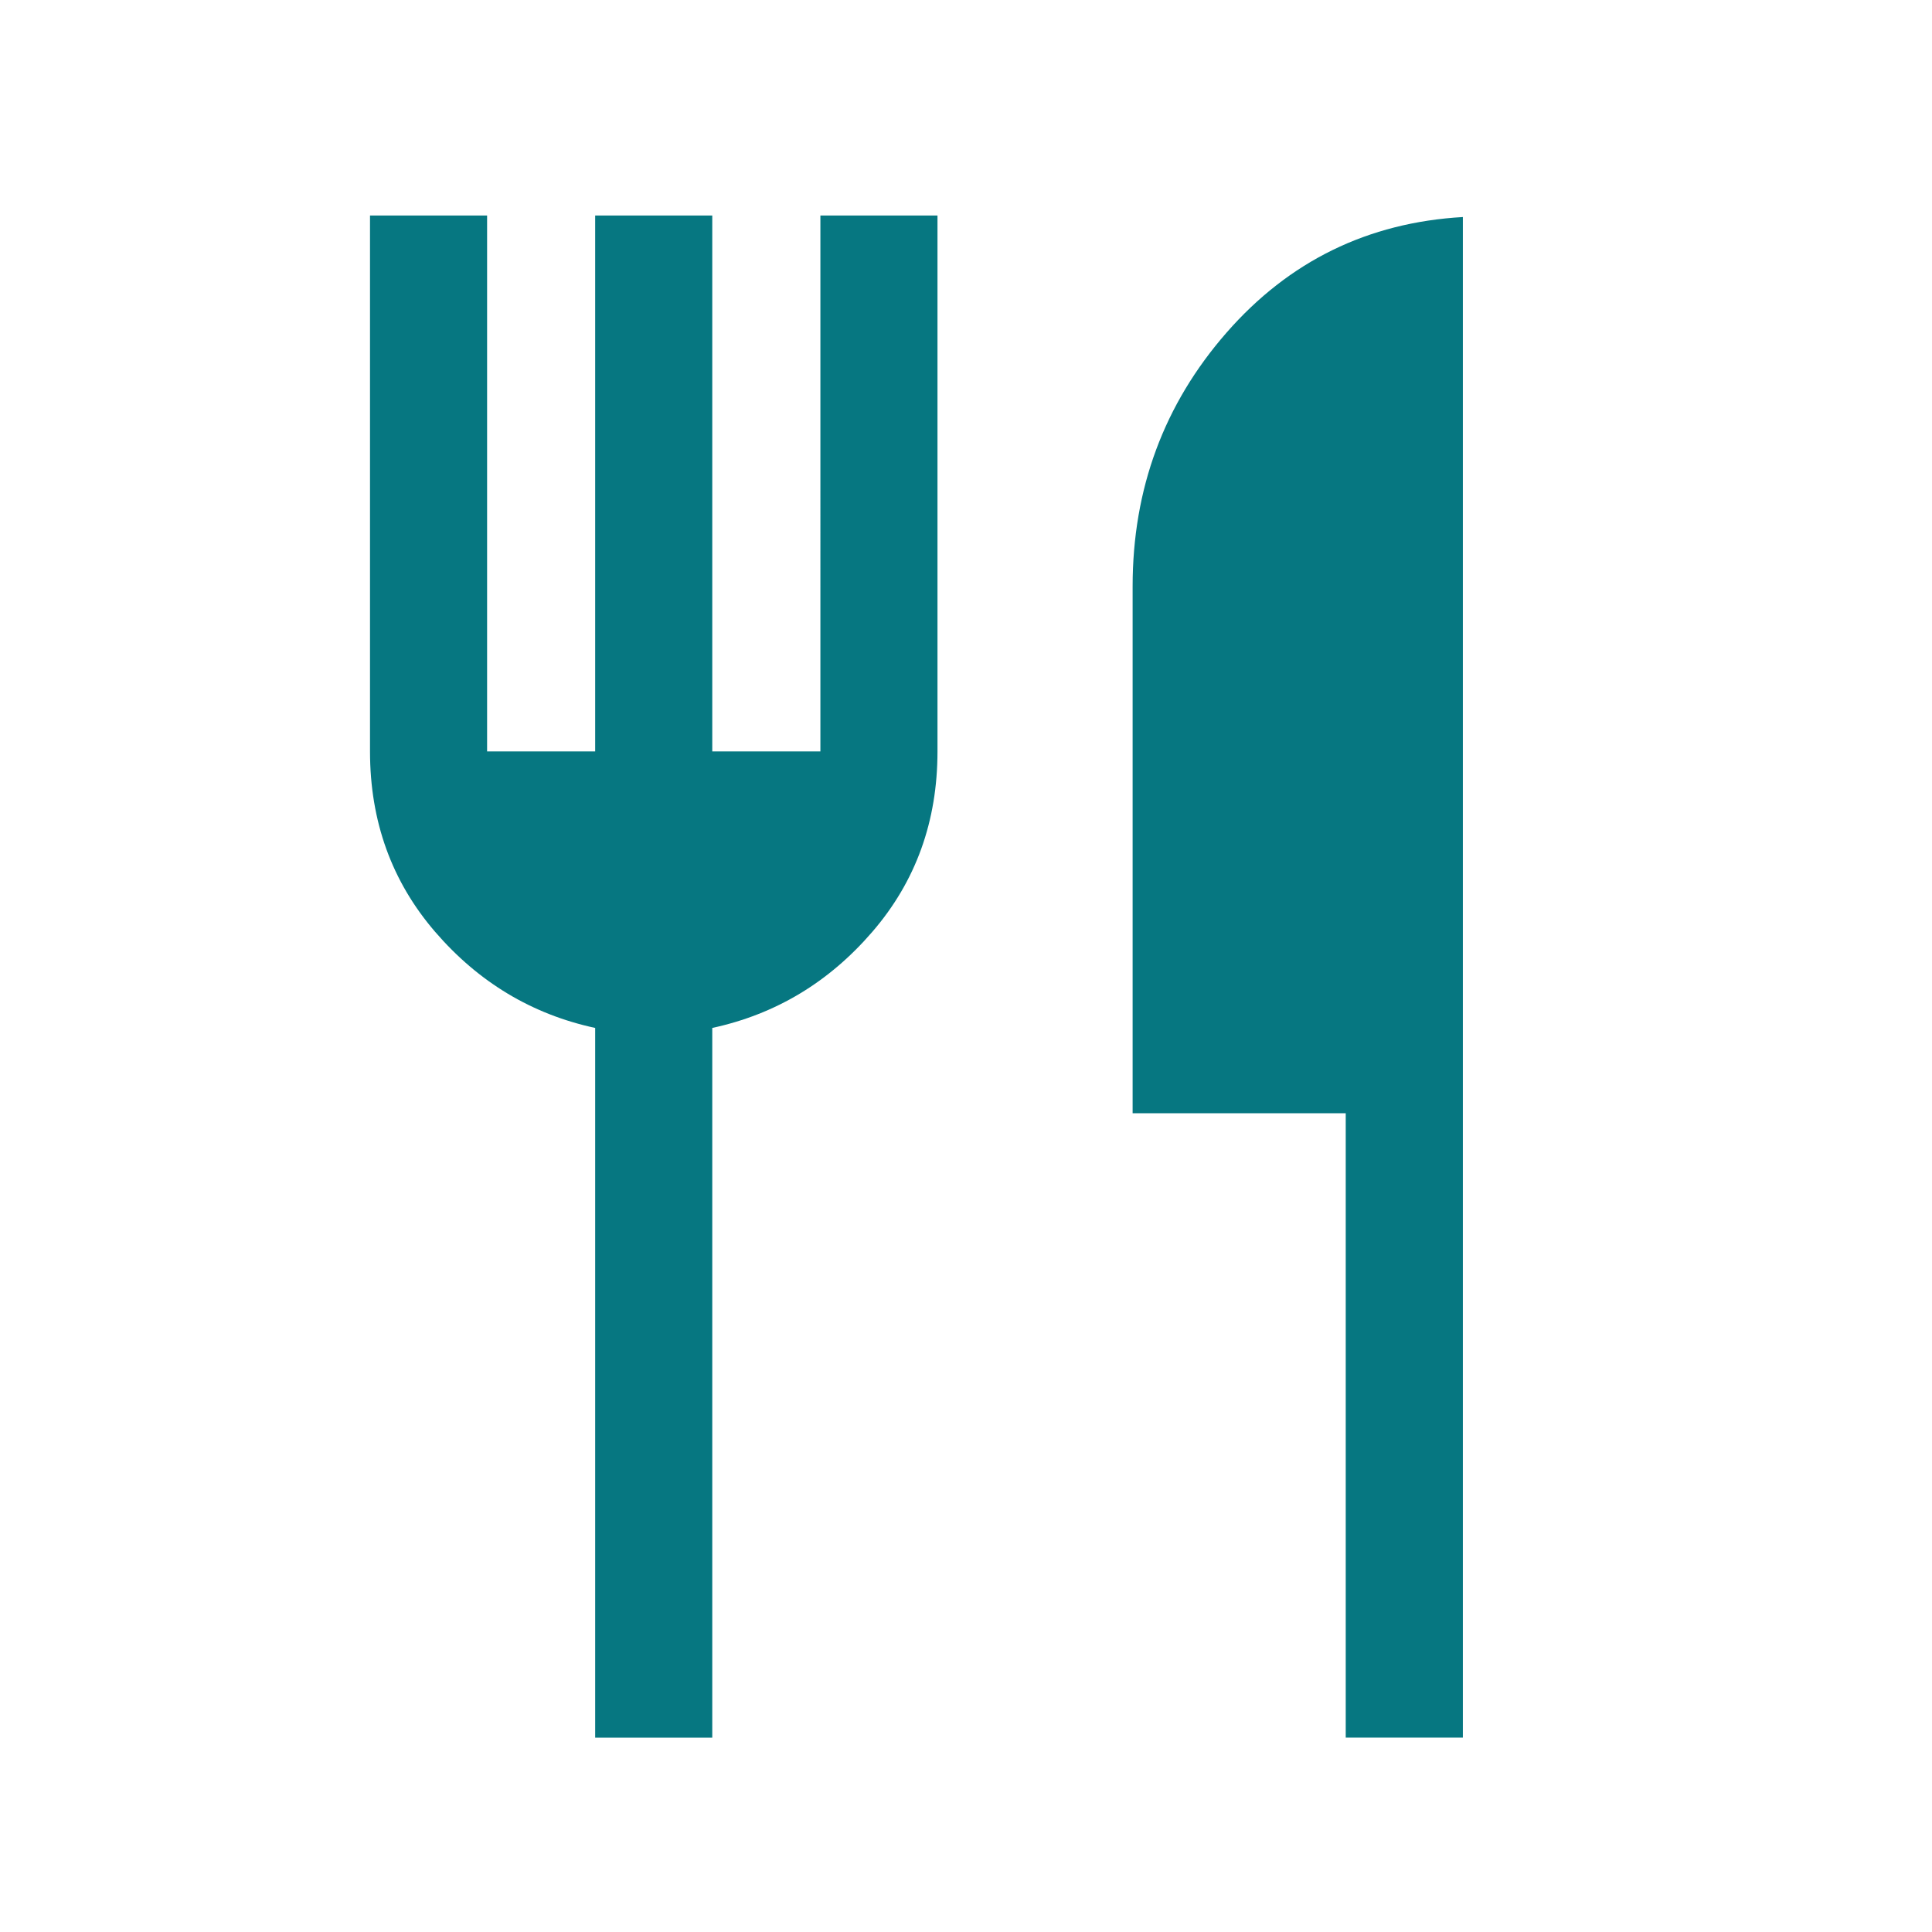
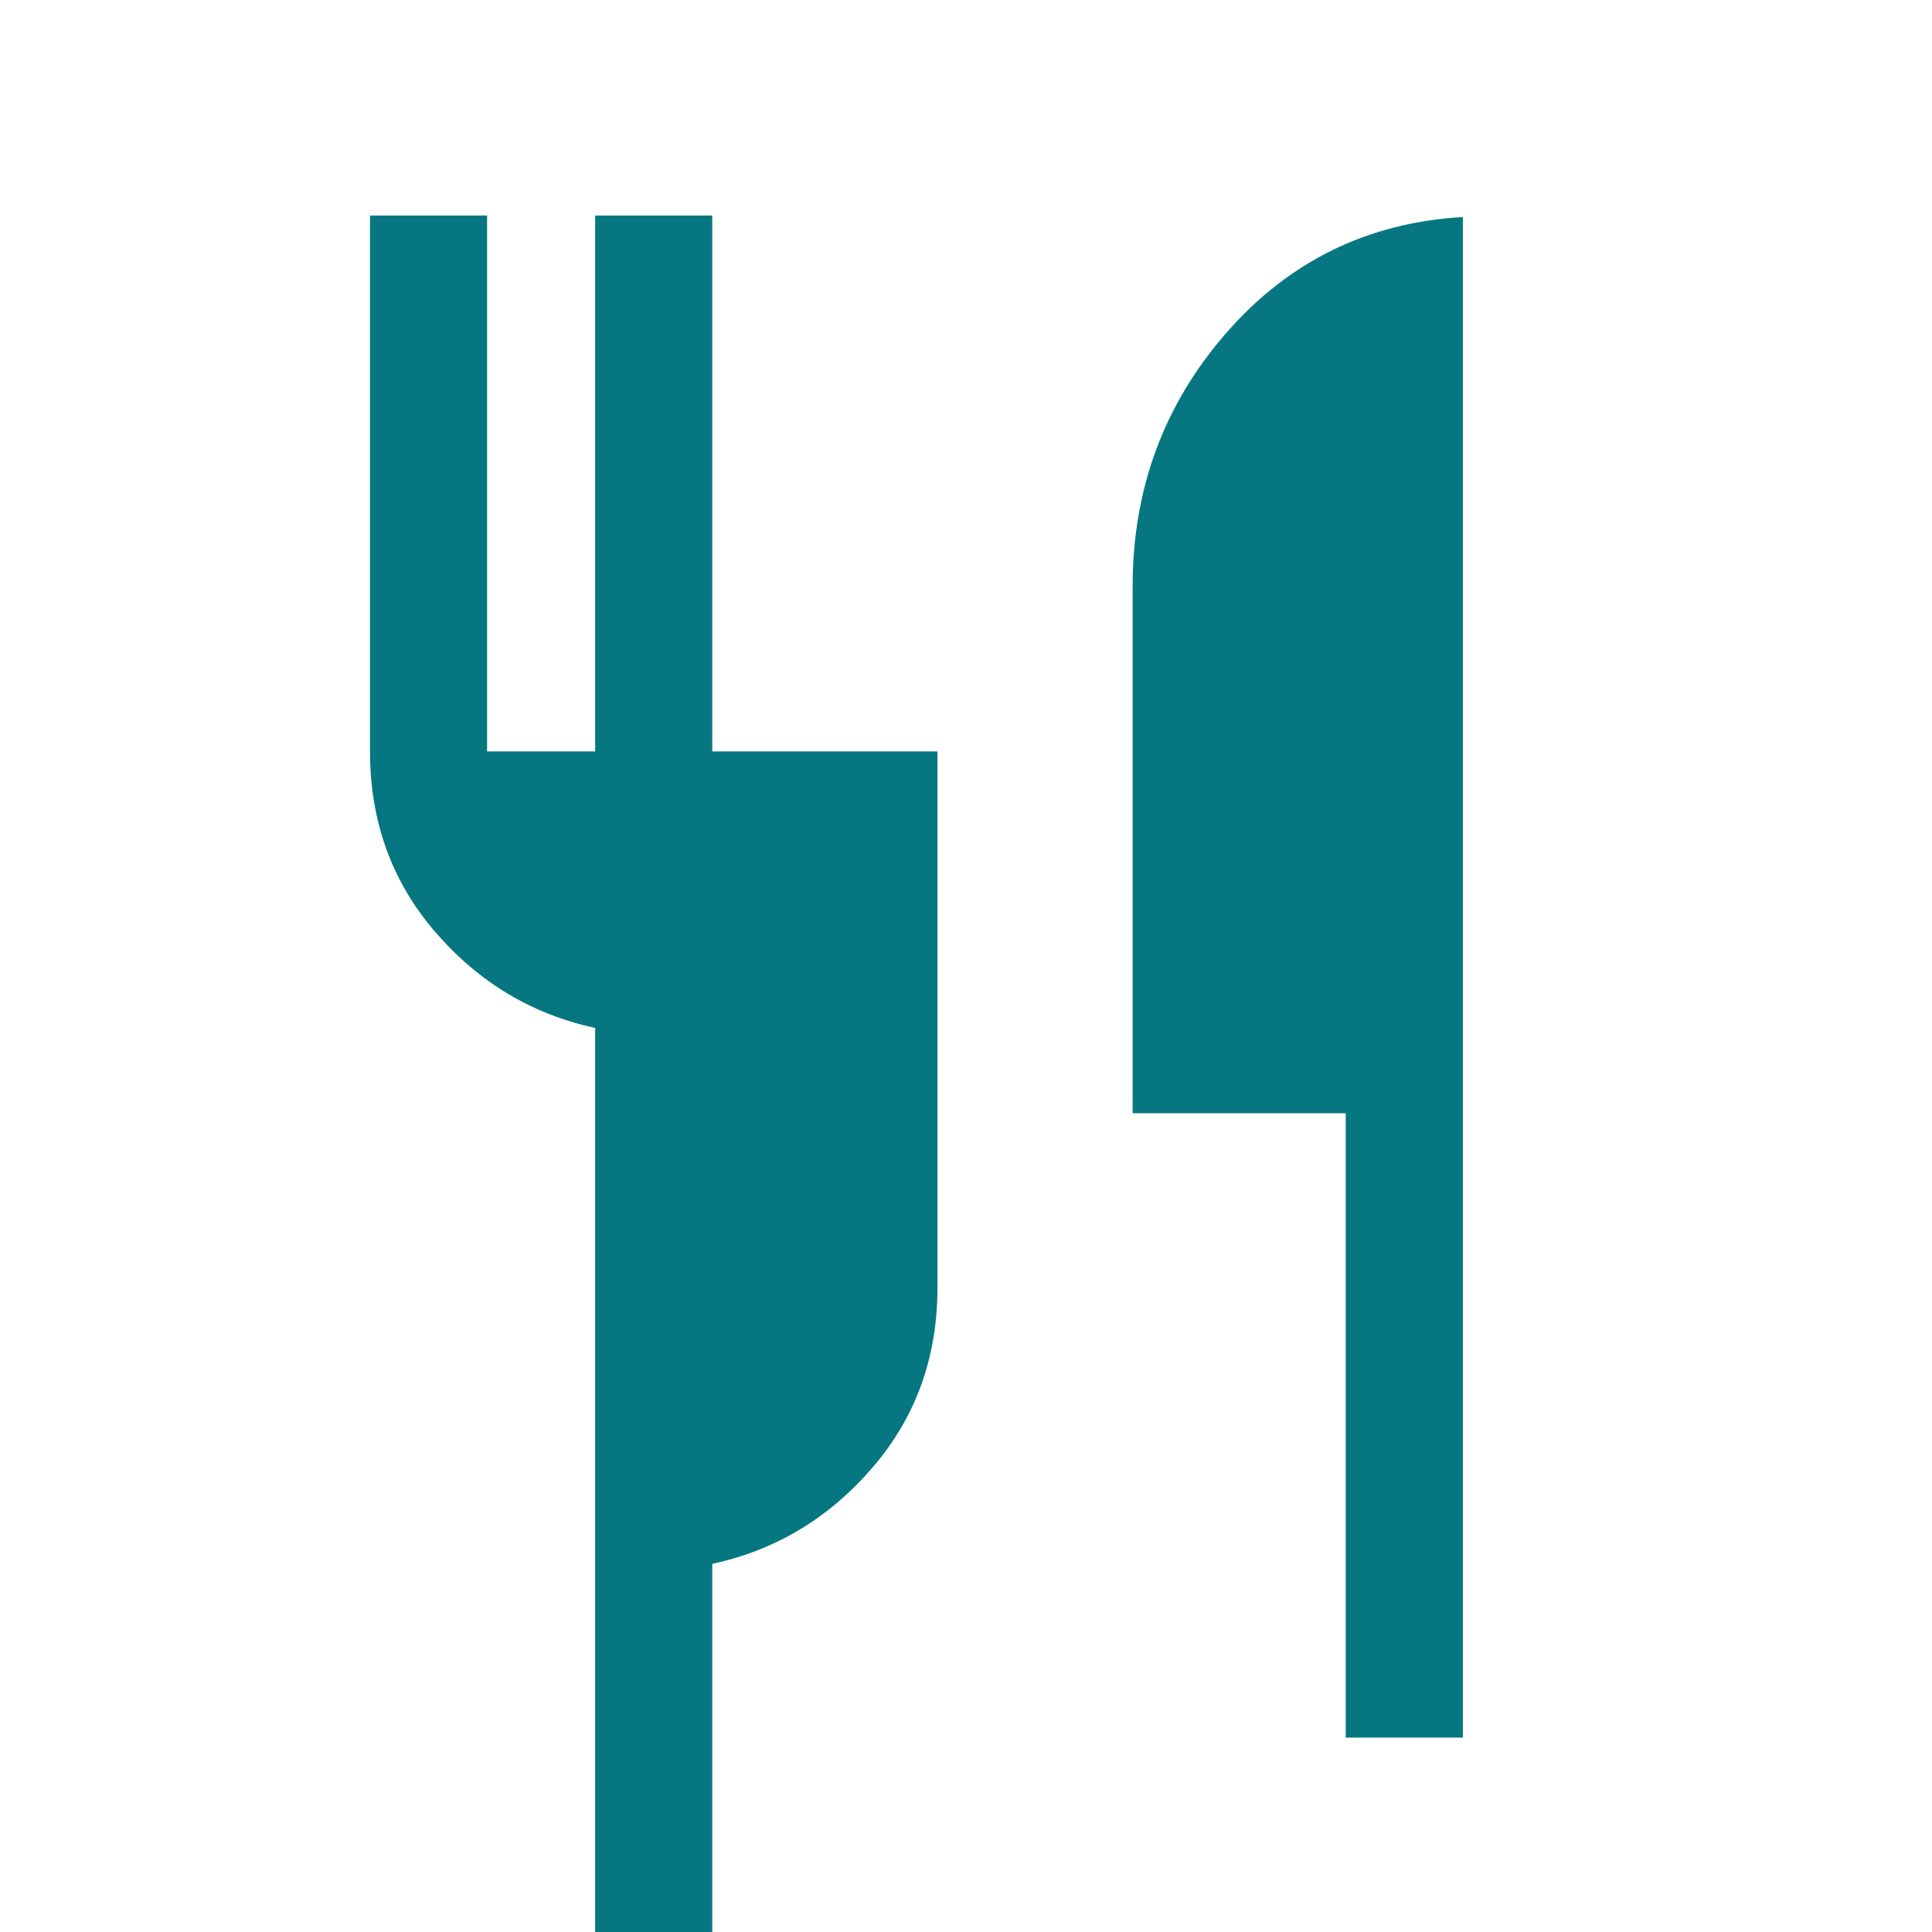
<svg xmlns="http://www.w3.org/2000/svg" width="33" height="33" fill="none">
-   <path fill="#067781" d="M10.166 29.681V17.558c-1.082-.234-1.993-.782-2.734-1.642-.741-.86-1.112-1.888-1.112-3.081V3.681h2v9.154h1.846V3.681h2v9.154h1.847V3.681h2v9.154c0 1.193-.37 2.22-1.112 3.08-.741.861-1.652 1.409-2.735 1.643v12.123h-2Zm12.82 0V19.015h-3.64v-9c0-1.665.535-3.11 1.604-4.333 1.069-1.223 2.415-1.881 4.037-1.975V29.68h-2Z" />
+   <path fill="#067781" d="M10.166 29.681V17.558c-1.082-.234-1.993-.782-2.734-1.642-.741-.86-1.112-1.888-1.112-3.081V3.681h2v9.154h1.846V3.681h2v9.154h1.847h2v9.154c0 1.193-.37 2.22-1.112 3.08-.741.861-1.652 1.409-2.735 1.643v12.123h-2Zm12.82 0V19.015h-3.64v-9c0-1.665.535-3.11 1.604-4.333 1.069-1.223 2.415-1.881 4.037-1.975V29.68h-2Z" />
</svg>